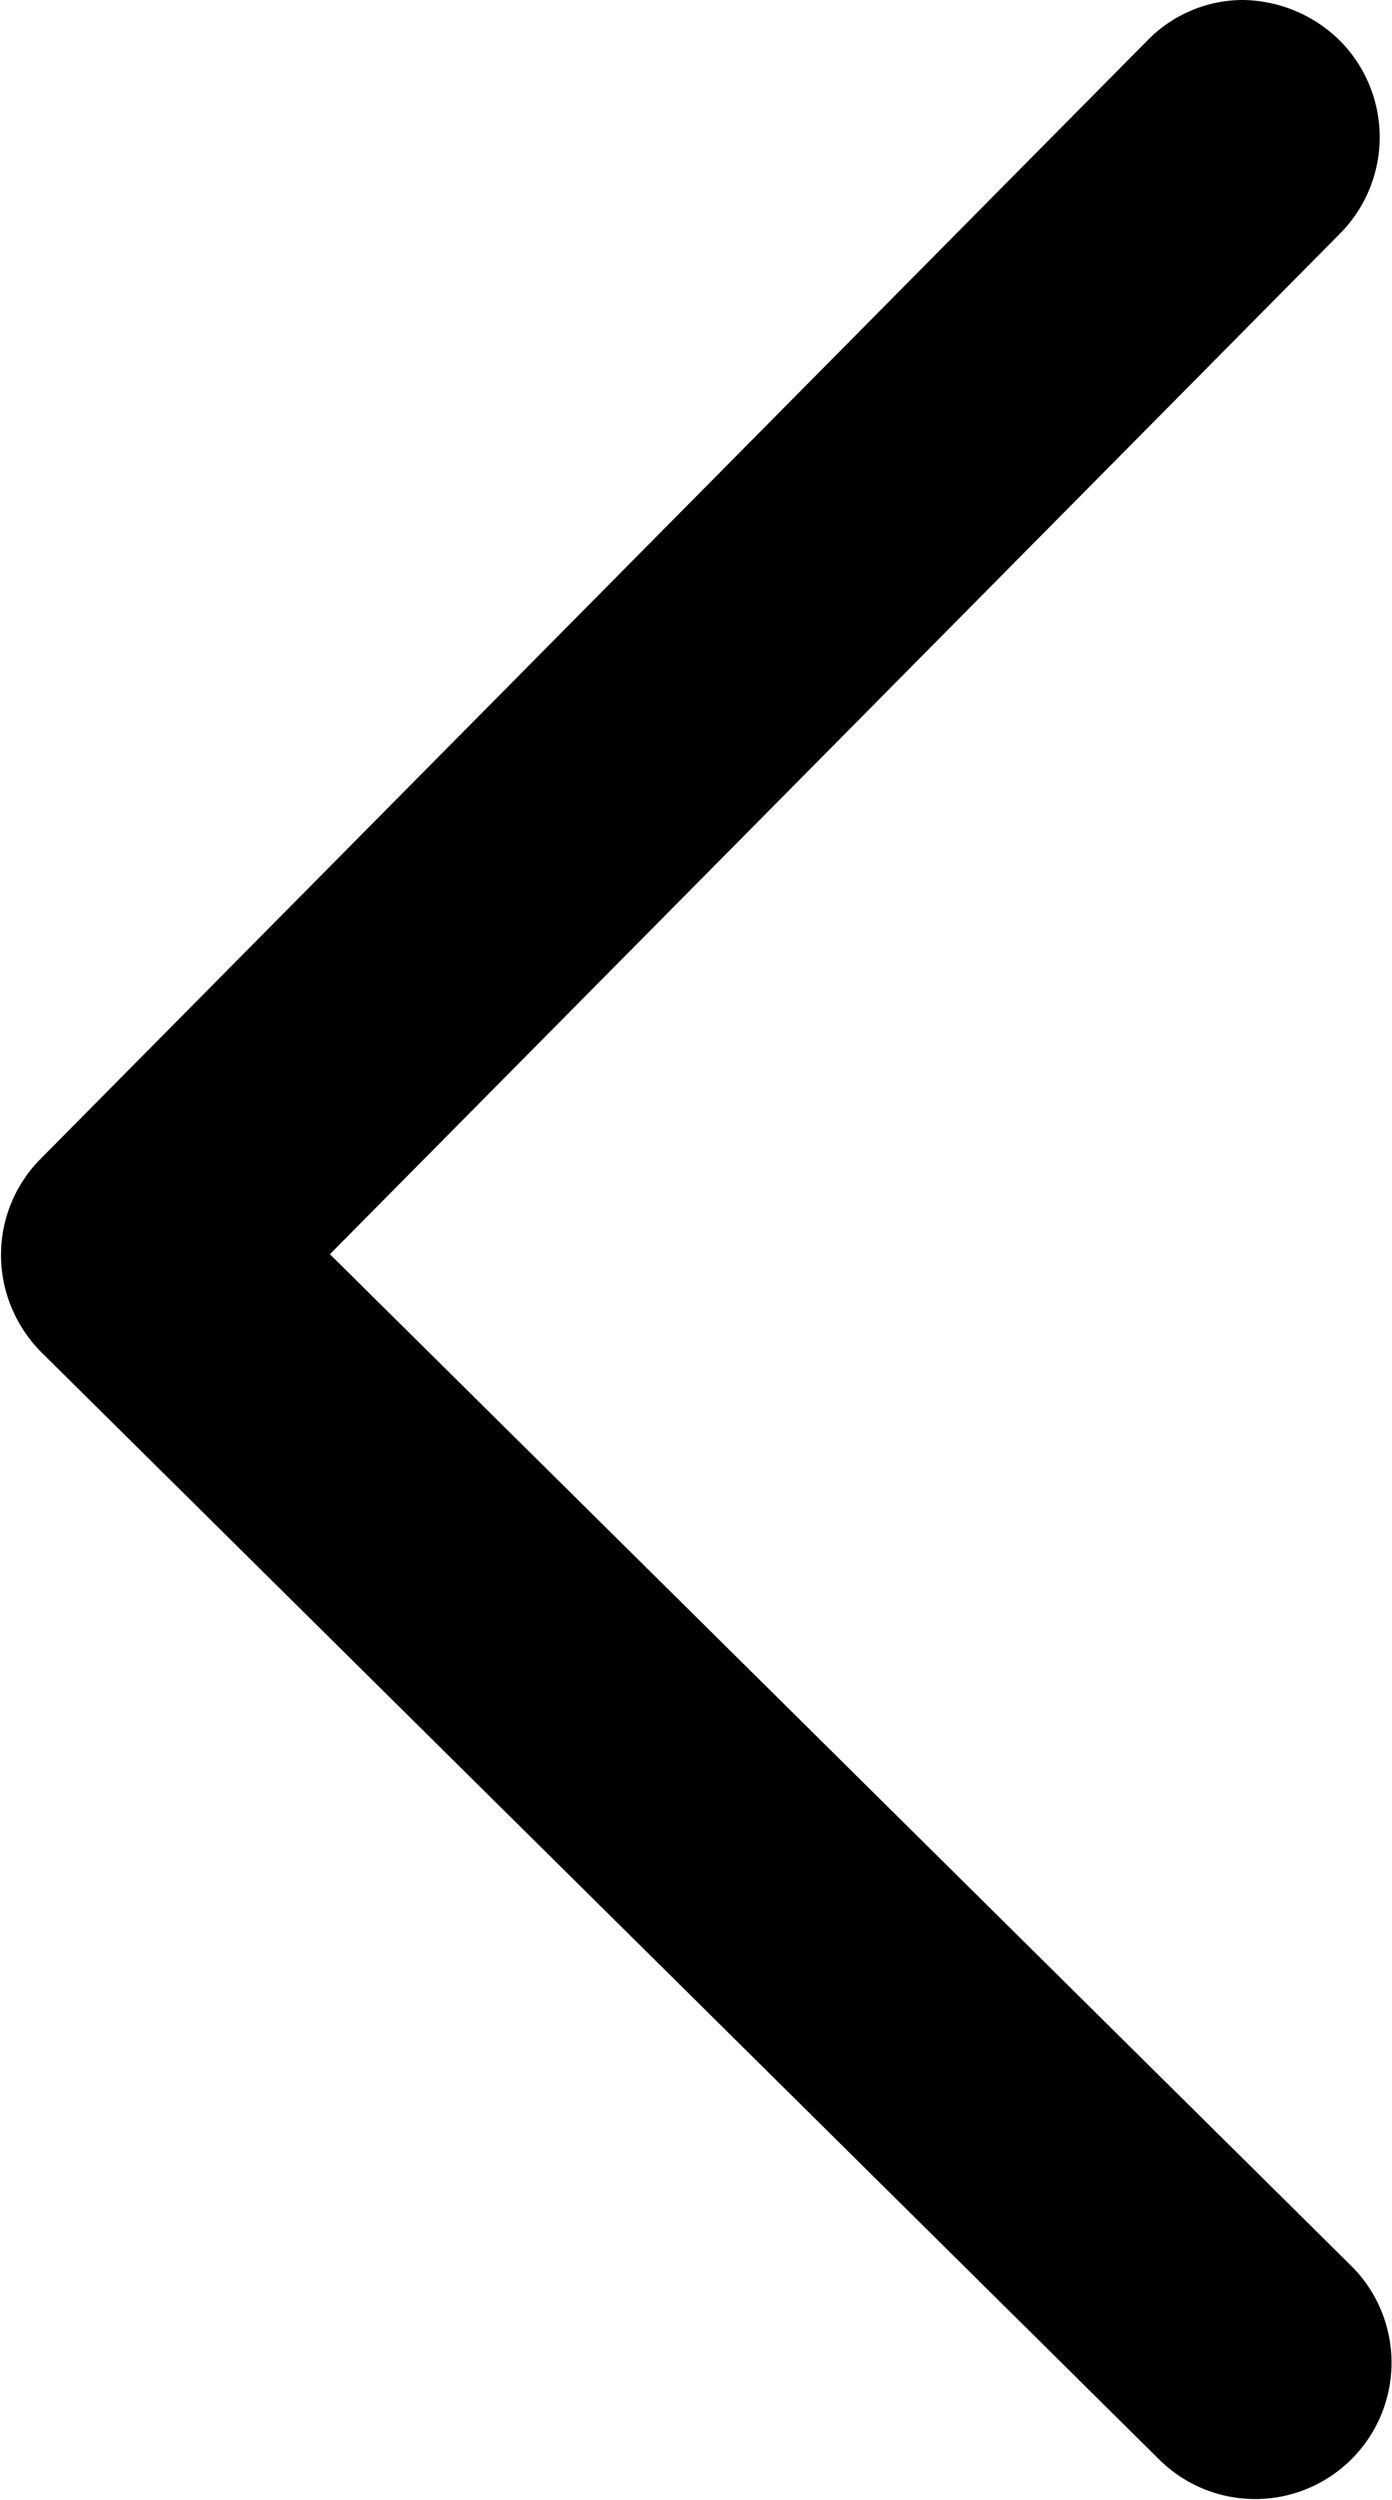
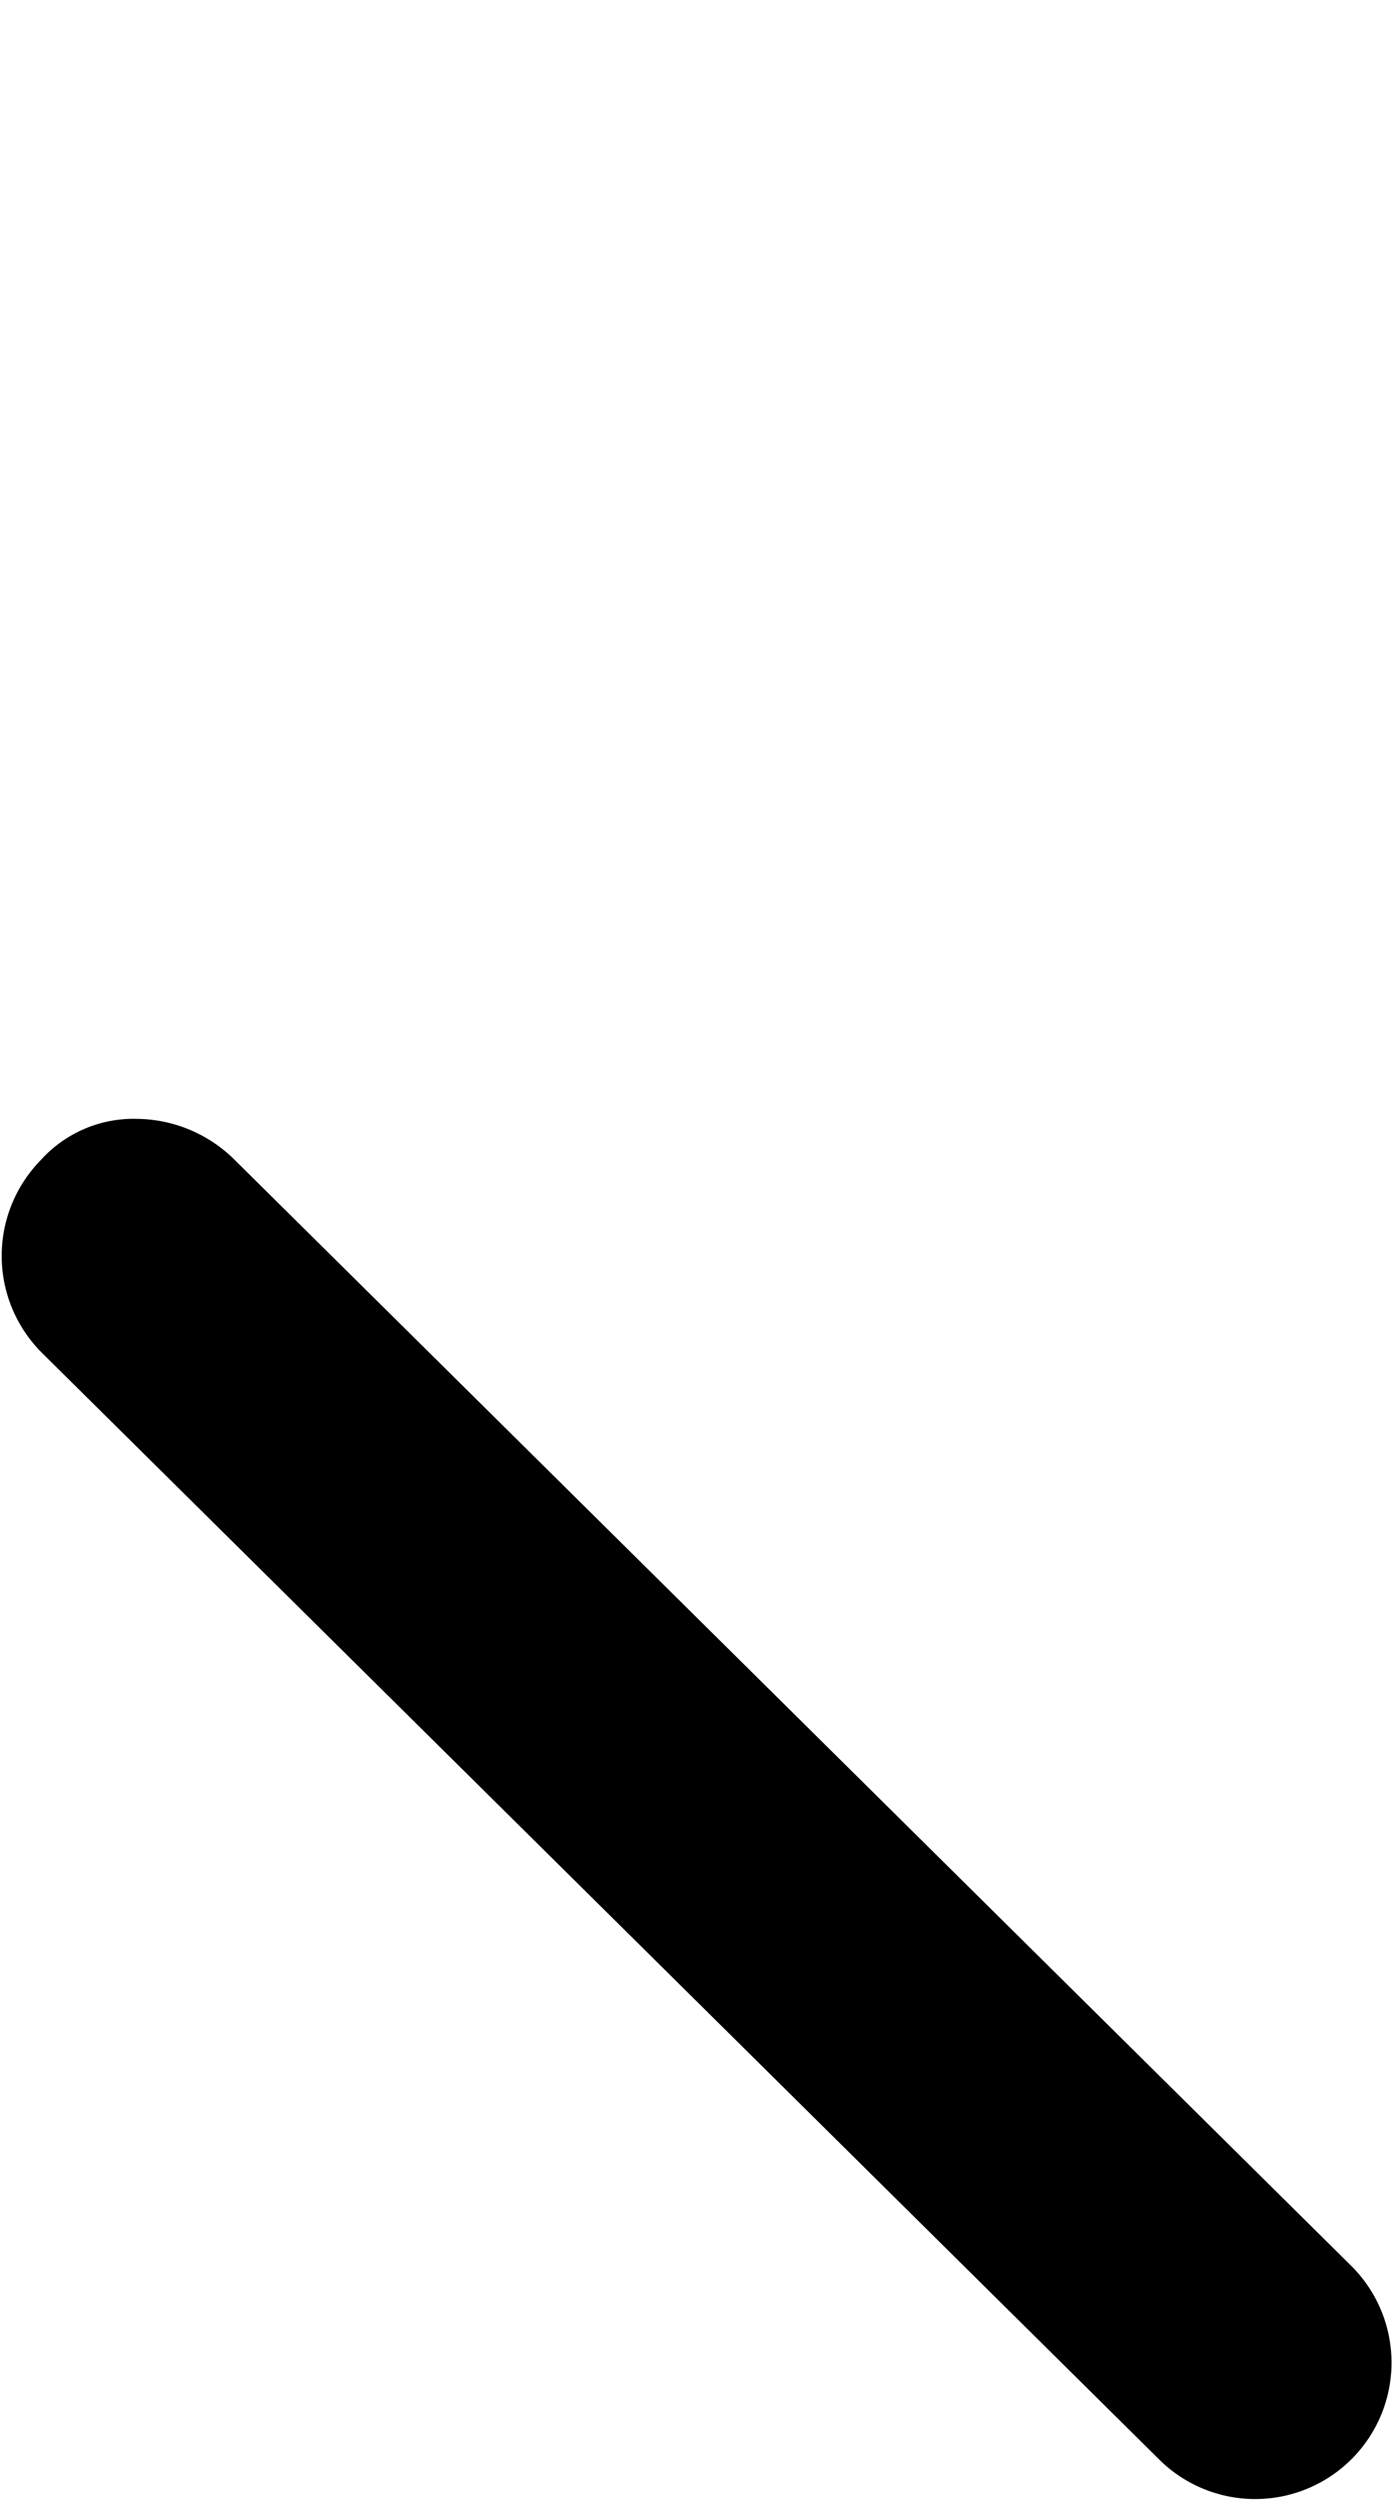
<svg xmlns="http://www.w3.org/2000/svg" width="8.913" height="16" viewBox="0 0 8.913 16">
  <g id="down" transform="translate(302.779 -46.08) rotate(90)">
    <path id="路径_13712" data-name="路径 13712" d="M461.824,301.9a.9.9,0,0,1,.256-.617l7.09-7.161a.873.873,0,0,1,1.243,1.226l-7.09,7.161a.876.876,0,0,1-1.235.009A.8.8,0,0,1,461.824,301.9Z" transform="translate(-408.583)" />
-     <path id="路径_13713" data-name="路径 13713" d="M46.08,299.35a.9.9,0,0,1,.256-.617.876.876,0,0,1,1.235-.009l7.161,7.09a.873.873,0,0,1-1.226,1.243l-7.161-7.09A.856.856,0,0,1,46.08,299.35Z" transform="translate(0 -4.529)" />
  </g>
</svg>